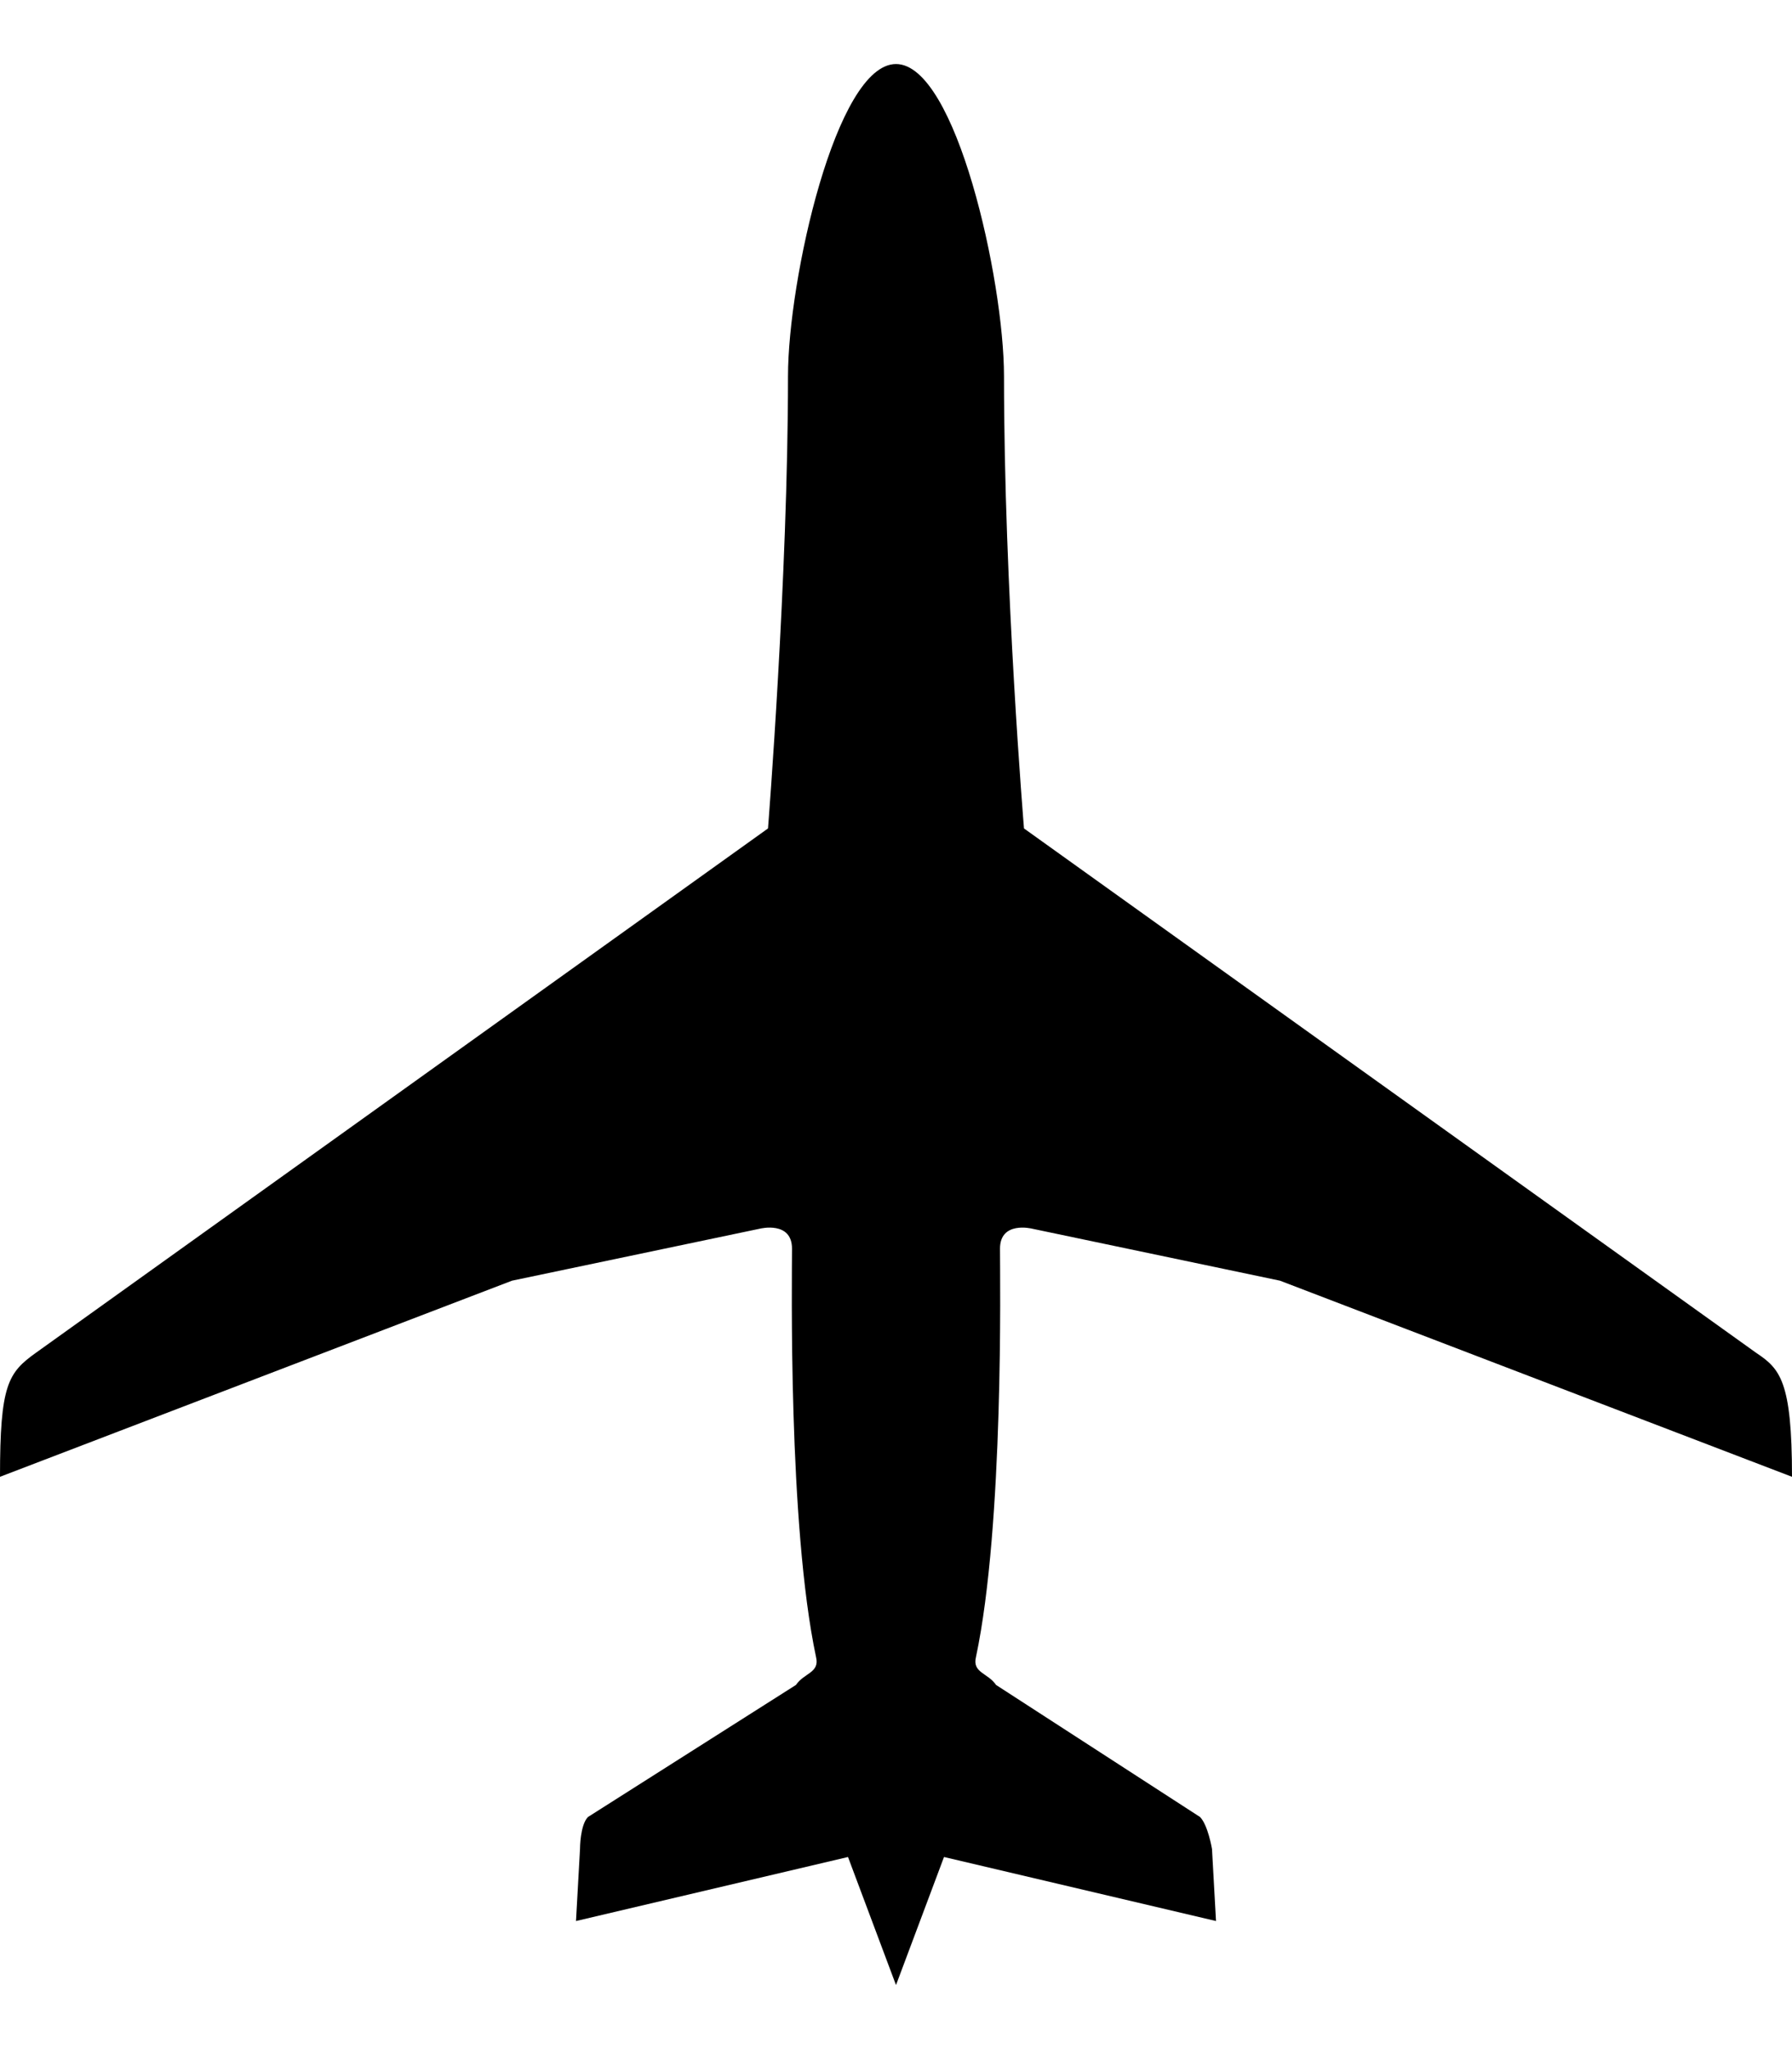
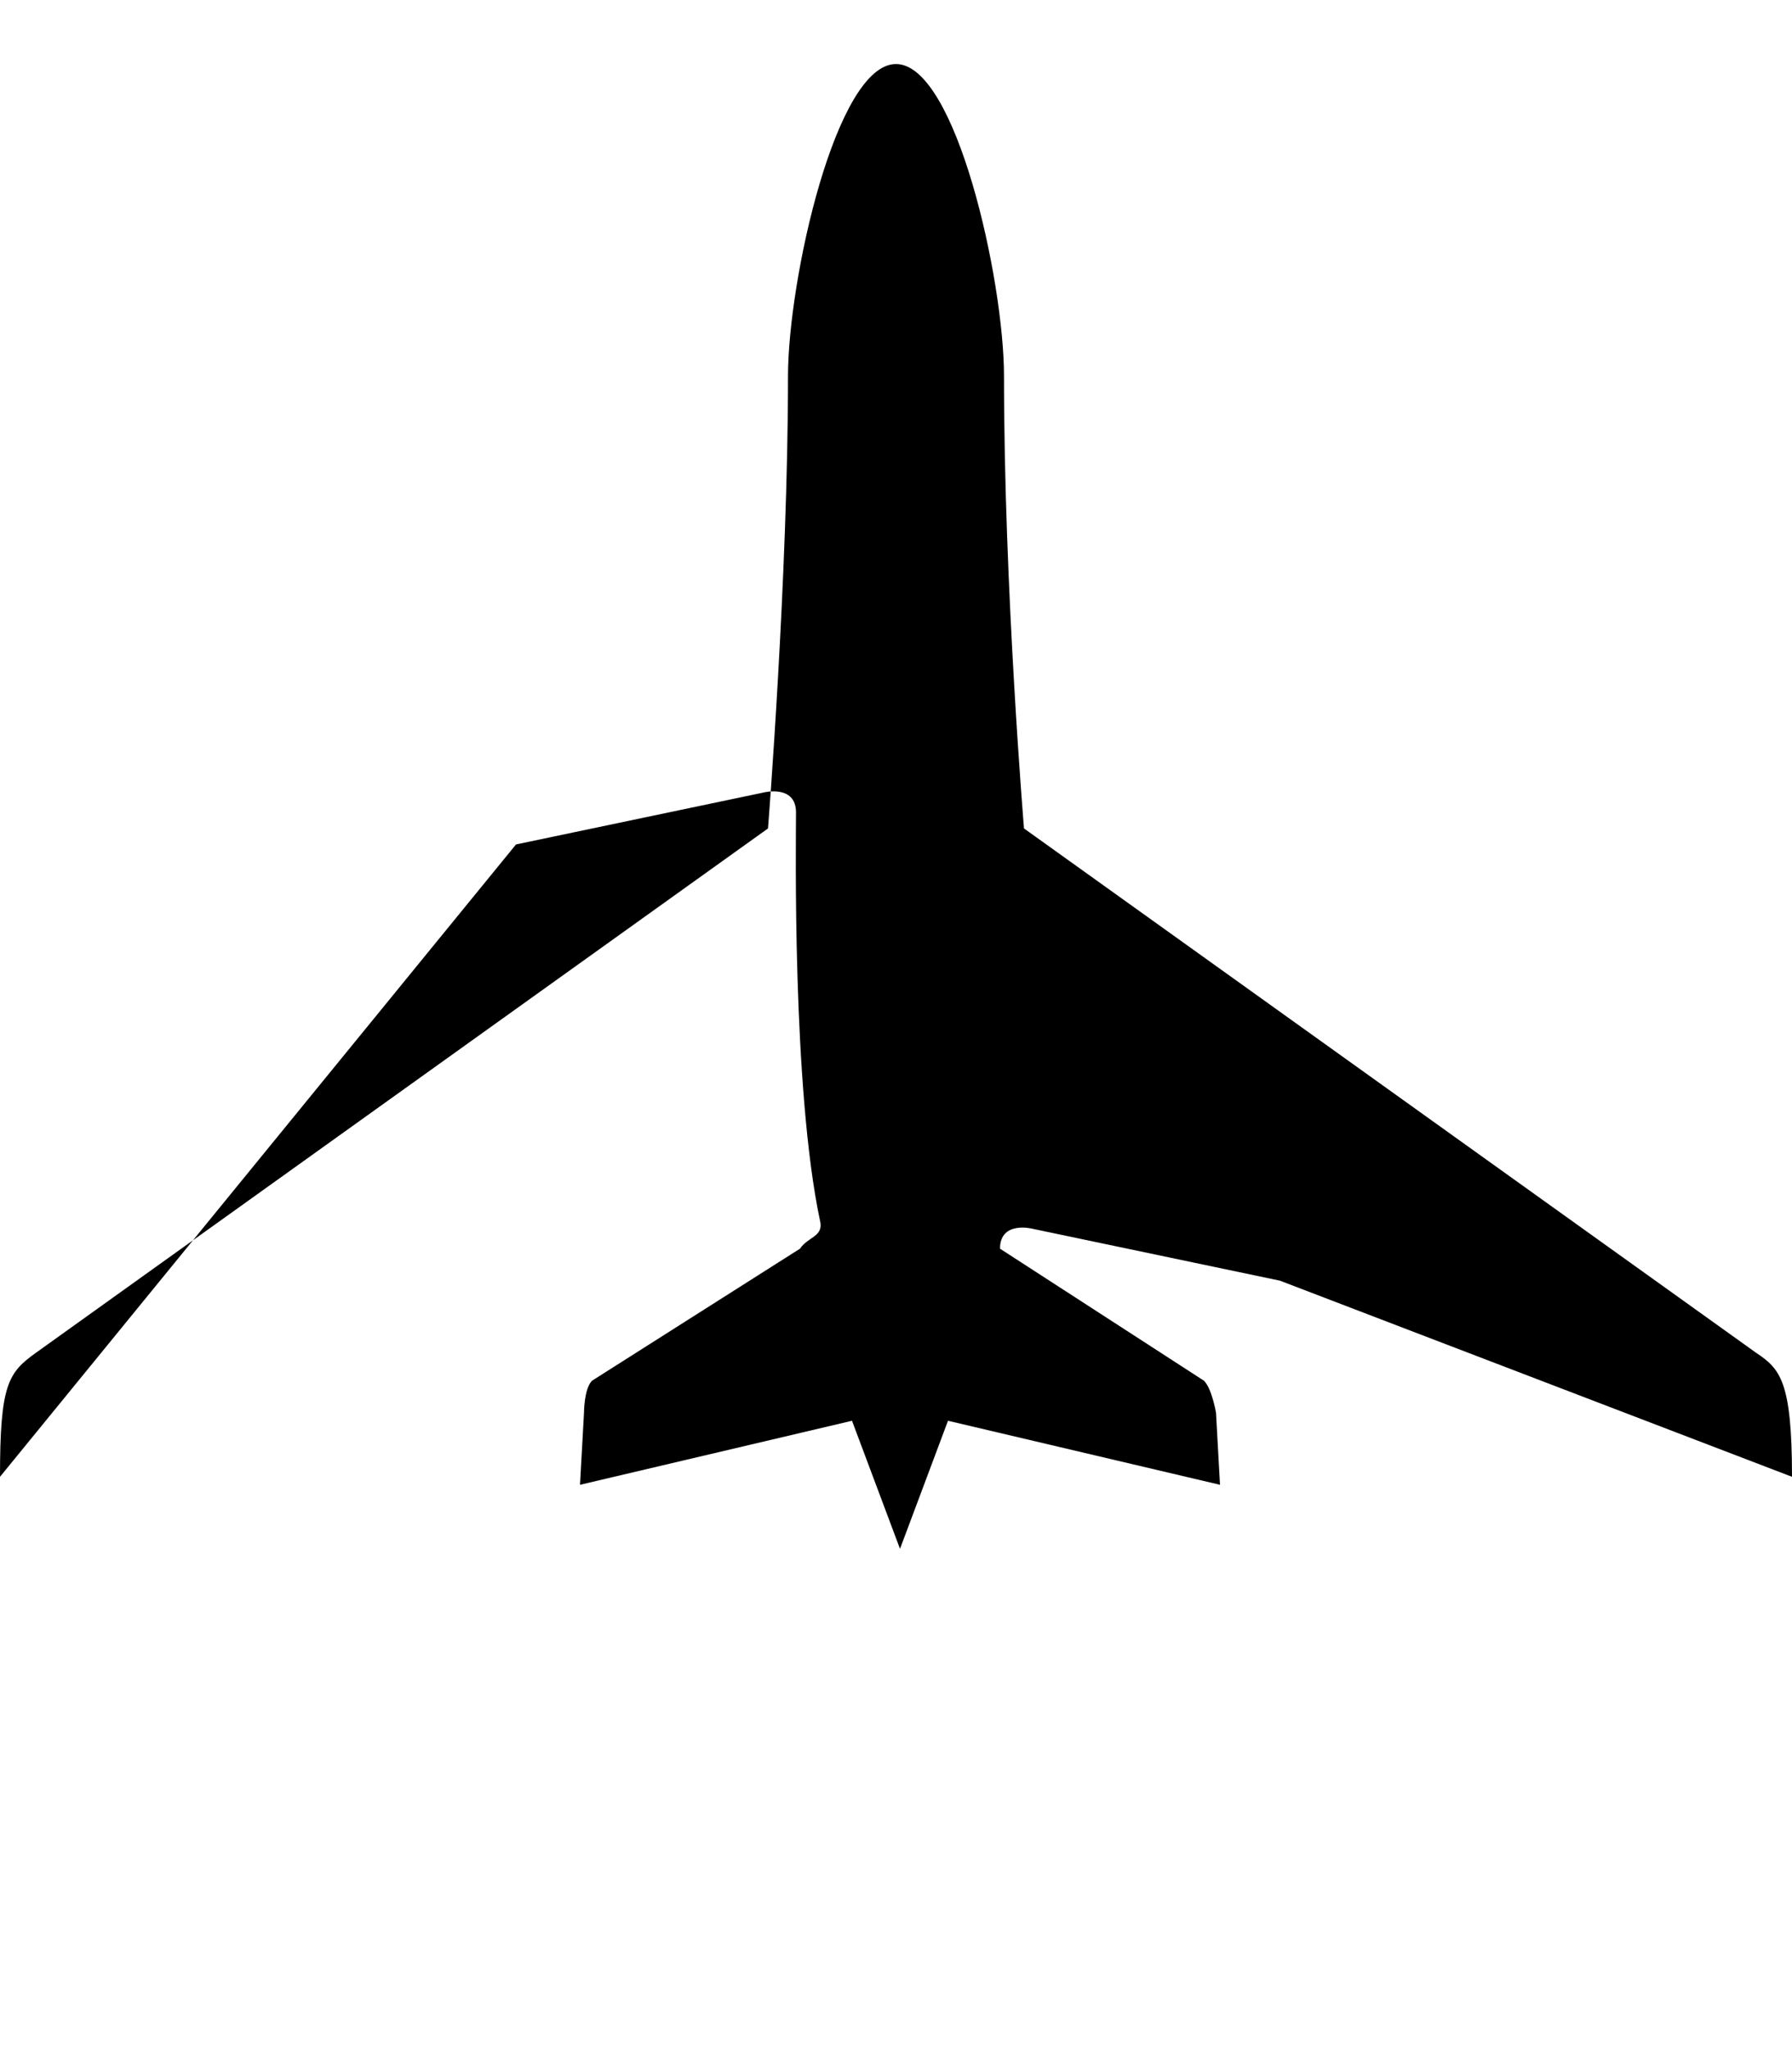
<svg xmlns="http://www.w3.org/2000/svg" version="1.1" id="plane" viewBox="0 0 448 512">
-   <path d="M250 312c0 7 1 69-6 102-1 4 3 4 5 7l51 33c2 2 3 8 3 8l1 18-68-16-12 32-12-32-68 16 1-18s0-6 2-8l52-33c2-3 6-3 5-7-7-33-6-95-6-102s-8-5-8-5l-62 13L0 369c0-23 2-26 9-31l183-131s5-63 5-113c0-24 12-78 27-78s27 54 27 78c0 53 5 113 5 113l183 131c6 4 9 7 9 31l-128-49-62-13s-8-2-8 5z" />
+   <path d="M250 312l51 33c2 2 3 8 3 8l1 18-68-16-12 32-12-32-68 16 1-18s0-6 2-8l52-33c2-3 6-3 5-7-7-33-6-95-6-102s-8-5-8-5l-62 13L0 369c0-23 2-26 9-31l183-131s5-63 5-113c0-24 12-78 27-78s27 54 27 78c0 53 5 113 5 113l183 131c6 4 9 7 9 31l-128-49-62-13s-8-2-8 5z" />
</svg>